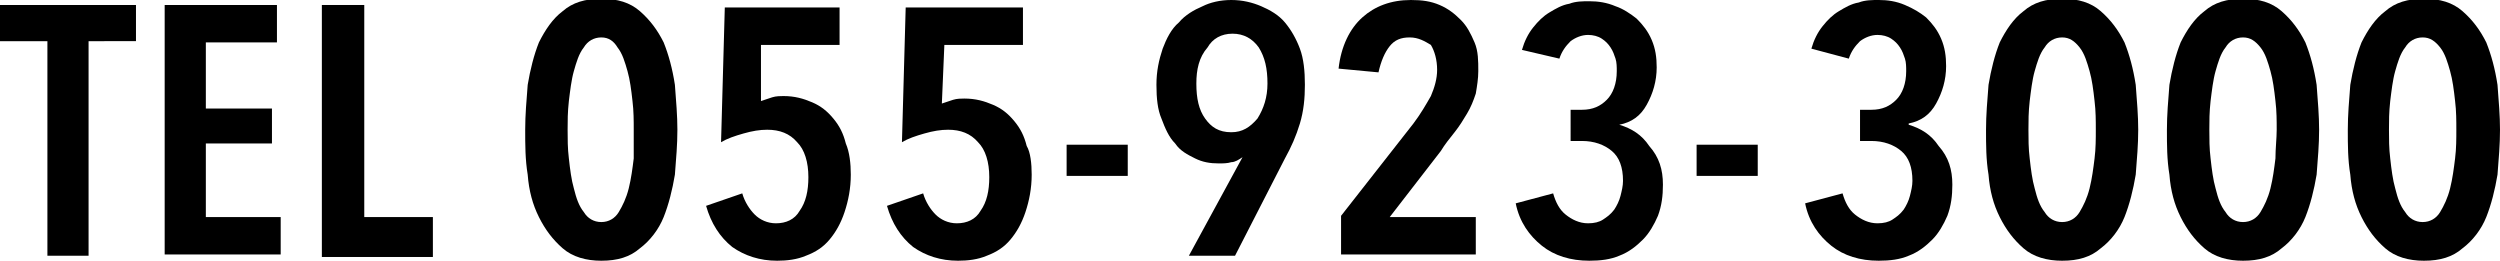
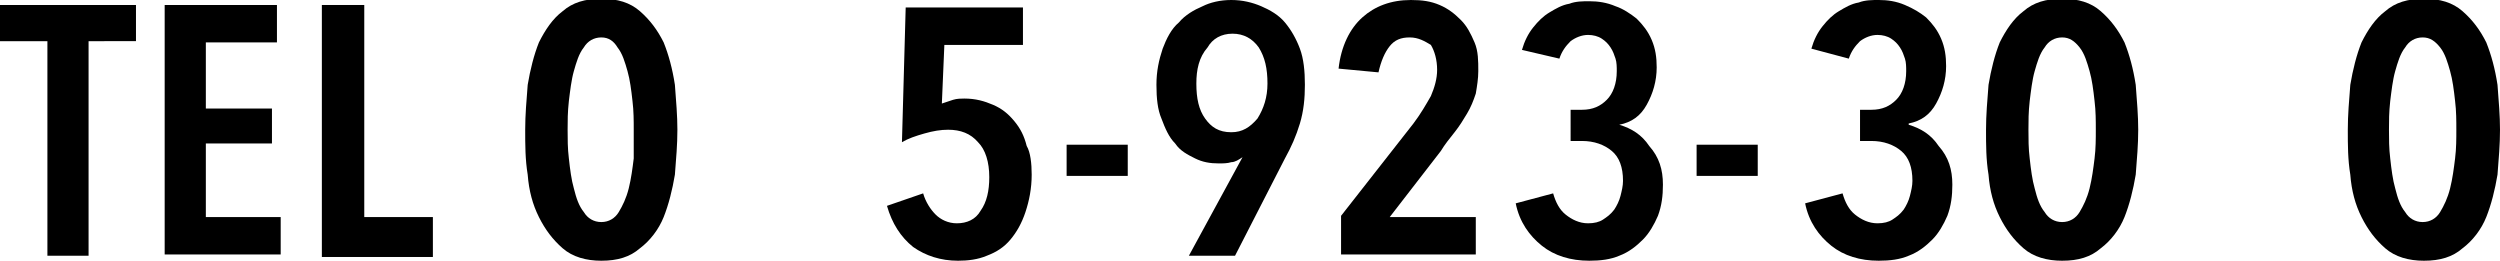
<svg xmlns="http://www.w3.org/2000/svg" version="1.1" id="レイヤー_1" x="0px" y="0px" viewBox="0 0 200.4 20.9" style="enable-background:new 0 0 200.4 20.9;" xml:space="preserve">
  <g>
    <path d="M7.1,3.3v17.2H3.8V3.3H0V0.4h10.9v2.9H7.1z" />
    <path d="M13.2,20.5V0.4h9v3h-5.7v5.3h5.3v2.8h-5.3v5.9h6v3H13.2z" />
    <path d="M25.8,20.5V0.4h3.4v17h5.5v3.2H25.8z" />
    <path d="M54.3,10.4c0,1.2-0.1,2.3-0.2,3.6c-0.2,1.2-0.5,2.4-0.9,3.4c-0.4,1-1.1,1.9-1.9,2.5c-0.8,0.7-1.8,1-3.1,1   c-1.2,0-2.3-0.3-3.1-1c-0.8-0.7-1.4-1.5-1.9-2.5c-0.5-1-0.8-2.1-0.9-3.4c-0.2-1.2-0.2-2.4-0.2-3.6s0.1-2.3,0.2-3.6   c0.2-1.2,0.5-2.4,0.9-3.4c0.5-1,1.1-1.9,1.9-2.5c0.8-0.7,1.8-1,3.1-1c1.3,0,2.3,0.3,3.1,1c0.8,0.7,1.4,1.5,1.9,2.5   c0.4,1,0.7,2.1,0.9,3.4C54.2,8.1,54.3,9.3,54.3,10.4z M50.8,10.4c0-0.7,0-1.5-0.1-2.3c-0.1-0.9-0.2-1.7-0.4-2.4   c-0.2-0.7-0.4-1.4-0.8-1.9C49.2,3.3,48.8,3,48.2,3c-0.6,0-1.1,0.3-1.4,0.8C46.4,4.3,46.2,5,46,5.7c-0.2,0.7-0.3,1.6-0.4,2.4   c-0.1,0.9-0.1,1.6-0.1,2.3c0,0.7,0,1.5,0.1,2.3c0.1,0.9,0.2,1.7,0.4,2.4c0.2,0.8,0.4,1.4,0.8,1.9c0.3,0.5,0.8,0.8,1.4,0.8   c0.6,0,1.1-0.3,1.4-0.8c0.3-0.5,0.6-1.1,0.8-1.9c0.2-0.8,0.3-1.6,0.4-2.4C50.8,11.9,50.8,11.1,50.8,10.4z" />
-     <path d="M68.2,14c0,1.1-0.2,2.1-0.5,3c-0.3,0.9-0.7,1.6-1.2,2.2c-0.5,0.6-1.1,1-1.9,1.3c-0.7,0.3-1.5,0.4-2.3,0.4   c-1.4,0-2.6-0.4-3.6-1.1c-1-0.8-1.7-1.9-2.1-3.3l2.9-1c0.2,0.7,0.6,1.3,1,1.7c0.4,0.4,1,0.7,1.7,0.7c0.8,0,1.5-0.3,1.9-1   c0.5-0.7,0.7-1.6,0.7-2.7c0-1.2-0.3-2.2-0.9-2.8c-0.6-0.7-1.4-1-2.4-1c-0.6,0-1.2,0.1-1.9,0.3c-0.7,0.2-1.3,0.4-1.8,0.7l0.3-10.8   h9.2v3h-6.3L61,8.1c0.3-0.1,0.6-0.2,0.9-0.3c0.3-0.1,0.7-0.1,0.9-0.1c0.9,0,1.6,0.2,2.3,0.5c0.7,0.3,1.2,0.7,1.7,1.3   c0.5,0.6,0.8,1.2,1,2C68.1,12.2,68.2,13.1,68.2,14z" />
    <path d="M82.7,14c0,1.1-0.2,2.1-0.5,3c-0.3,0.9-0.7,1.6-1.2,2.2c-0.5,0.6-1.1,1-1.9,1.3c-0.7,0.3-1.5,0.4-2.3,0.4   c-1.4,0-2.6-0.4-3.6-1.1c-1-0.8-1.7-1.9-2.1-3.3l2.9-1c0.2,0.7,0.6,1.3,1,1.7c0.4,0.4,1,0.7,1.7,0.7c0.8,0,1.5-0.3,1.9-1   c0.5-0.7,0.7-1.6,0.7-2.7c0-1.2-0.3-2.2-0.9-2.8c-0.6-0.7-1.4-1-2.4-1c-0.6,0-1.2,0.1-1.9,0.3c-0.7,0.2-1.3,0.4-1.8,0.7l0.3-10.8   H82v3h-6.3l-0.2,4.7c0.3-0.1,0.6-0.2,0.9-0.3c0.3-0.1,0.7-0.1,0.9-0.1c0.9,0,1.6,0.2,2.3,0.5c0.7,0.3,1.2,0.7,1.7,1.3   c0.5,0.6,0.8,1.2,1,2C82.6,12.2,82.7,13.1,82.7,14z" />
    <path d="M85.5,14.1v-2.5h4.9v2.5H85.5z" />
    <path d="M92.7,6.8c0-1.1,0.2-2,0.5-2.9c0.3-0.8,0.7-1.6,1.3-2.1c0.5-0.6,1.2-1,1.9-1.3C97,0.2,97.8,0,98.7,0c0.9,0,1.7,0.2,2.4,0.5   c0.7,0.3,1.4,0.7,1.9,1.3c0.5,0.6,0.9,1.3,1.2,2.1c0.3,0.8,0.4,1.8,0.4,2.9c0,1.1-0.1,2.1-0.4,3.1c-0.3,1-0.7,1.9-1.2,2.8l-4,7.8   h-3.7l4.3-7.9l0,0c-0.3,0.2-0.6,0.4-0.9,0.4c-0.3,0.1-0.7,0.1-1,0.1c-0.7,0-1.3-0.1-1.9-0.4c-0.6-0.3-1.2-0.6-1.6-1.2   c-0.5-0.5-0.8-1.2-1.1-2C92.8,8.8,92.7,7.9,92.7,6.8z M95.9,6.7c0,1.2,0.2,2.1,0.7,2.8c0.5,0.7,1.1,1.1,2.1,1.1   c0.9,0,1.5-0.4,2.1-1.1c0.5-0.8,0.8-1.7,0.8-2.8c0-1.2-0.2-2.1-0.7-2.9c-0.5-0.7-1.2-1.1-2.1-1.1c-0.9,0-1.6,0.4-2,1.1   C96.1,4.6,95.9,5.6,95.9,6.7z" />
    <path d="M118.5,5.7c0,0.6-0.1,1.2-0.2,1.8c-0.2,0.6-0.4,1.1-0.7,1.6c-0.3,0.5-0.6,1-1,1.5c-0.4,0.5-0.8,1-1.1,1.5l-4.1,5.3h6.9v3   h-10.8v-3.1l5.8-7.4c0.6-0.8,1-1.5,1.4-2.2c0.3-0.7,0.5-1.4,0.5-2.1c0-0.8-0.2-1.5-0.5-2C114.2,3.3,113.7,3,113,3   c-0.7,0-1.2,0.2-1.6,0.7c-0.4,0.5-0.7,1.2-0.9,2.1l-3.2-0.3c0.2-1.8,0.9-3.2,1.9-4.1c1-0.9,2.3-1.4,3.9-1.4c0.9,0,1.6,0.1,2.3,0.4   c0.7,0.3,1.2,0.7,1.7,1.2c0.5,0.5,0.8,1.1,1.1,1.8S118.5,4.9,118.5,5.7z" />
    <path d="M133.3,14.8c0,0.9-0.1,1.7-0.4,2.5c-0.3,0.7-0.7,1.4-1.2,1.9c-0.5,0.5-1.1,1-1.9,1.3c-0.7,0.3-1.5,0.4-2.4,0.4   c-1.5,0-2.8-0.4-3.8-1.2c-1-0.8-1.8-1.9-2.1-3.4l3-0.8c0.2,0.7,0.5,1.3,1,1.7c0.5,0.4,1.1,0.7,1.8,0.7c0.5,0,0.9-0.1,1.2-0.3   c0.3-0.2,0.6-0.4,0.9-0.8c0.2-0.3,0.4-0.7,0.5-1.1c0.1-0.4,0.2-0.8,0.2-1.2c0-1.1-0.3-1.9-0.9-2.4c-0.6-0.5-1.4-0.8-2.4-0.8h-0.9   V8.8h0.9c0.9,0,1.5-0.3,2-0.8c0.5-0.5,0.8-1.3,0.8-2.3c0-0.3,0-0.7-0.1-1c-0.1-0.3-0.2-0.6-0.4-0.9c-0.2-0.3-0.4-0.5-0.7-0.7   c-0.3-0.2-0.7-0.3-1.1-0.3c-0.5,0-1,0.2-1.4,0.5c-0.4,0.4-0.7,0.8-0.9,1.4L122,4c0.2-0.7,0.5-1.3,0.9-1.8c0.4-0.5,0.8-0.9,1.3-1.2   c0.5-0.3,1-0.6,1.6-0.7c0.5-0.2,1.1-0.2,1.6-0.2c0.7,0,1.4,0.1,2.1,0.4c0.6,0.2,1.2,0.6,1.7,1c0.5,0.5,0.9,1,1.2,1.7   c0.3,0.7,0.4,1.4,0.4,2.2c0,1.1-0.3,2.1-0.8,3c-0.5,0.9-1.2,1.4-2.2,1.6V10c1,0.3,1.8,0.8,2.4,1.7C133,12.6,133.3,13.6,133.3,14.8z   " />
    <path d="M136,14.1v-2.5h4.9v2.5H136z" />
    <path d="M156.5,14.8c0,0.9-0.1,1.7-0.4,2.5c-0.3,0.7-0.7,1.4-1.2,1.9c-0.5,0.5-1.1,1-1.9,1.3c-0.7,0.3-1.5,0.4-2.4,0.4   c-1.5,0-2.8-0.4-3.8-1.2c-1-0.8-1.8-1.9-2.1-3.4l3-0.8c0.2,0.7,0.5,1.3,1,1.7c0.5,0.4,1.1,0.7,1.8,0.7c0.5,0,0.9-0.1,1.2-0.3   c0.3-0.2,0.6-0.4,0.9-0.8c0.2-0.3,0.4-0.7,0.5-1.1c0.1-0.4,0.2-0.8,0.2-1.2c0-1.1-0.3-1.9-0.9-2.4c-0.6-0.5-1.4-0.8-2.4-0.8h-0.9   V8.8h0.9c0.9,0,1.5-0.3,2-0.8c0.5-0.5,0.8-1.3,0.8-2.3c0-0.3,0-0.7-0.1-1c-0.1-0.3-0.2-0.6-0.4-0.9c-0.2-0.3-0.4-0.5-0.7-0.7   c-0.3-0.2-0.7-0.3-1.1-0.3c-0.5,0-1,0.2-1.4,0.5c-0.4,0.4-0.7,0.8-0.9,1.4l-3-0.8c0.2-0.7,0.5-1.3,0.9-1.8c0.4-0.5,0.8-0.9,1.3-1.2   c0.5-0.3,1-0.6,1.6-0.7c0.5-0.2,1.1-0.2,1.6-0.2c0.7,0,1.4,0.1,2.1,0.4s1.2,0.6,1.7,1c0.5,0.5,0.9,1,1.2,1.7   c0.3,0.7,0.4,1.4,0.4,2.2c0,1.1-0.3,2.1-0.8,3c-0.5,0.9-1.2,1.4-2.2,1.6V10c1,0.3,1.8,0.8,2.4,1.7   C156.2,12.6,156.5,13.6,156.5,14.8z" />
    <path d="M171.4,10.4c0,1.2-0.1,2.3-0.2,3.6c-0.2,1.2-0.5,2.4-0.9,3.4c-0.4,1-1.1,1.9-1.9,2.5c-0.8,0.7-1.8,1-3.1,1   c-1.2,0-2.3-0.3-3.1-1c-0.8-0.7-1.4-1.5-1.9-2.5c-0.5-1-0.8-2.1-0.9-3.4c-0.2-1.2-0.2-2.4-0.2-3.6s0.1-2.3,0.2-3.6   c0.2-1.2,0.5-2.4,0.9-3.4c0.5-1,1.1-1.9,1.9-2.5c0.8-0.7,1.8-1,3.1-1c1.3,0,2.3,0.3,3.1,1c0.8,0.7,1.4,1.5,1.9,2.5   c0.4,1,0.7,2.1,0.9,3.4C171.3,8.1,171.4,9.3,171.4,10.4z M168,10.4c0-0.7,0-1.5-0.1-2.3c-0.1-0.9-0.2-1.7-0.4-2.4   c-0.2-0.7-0.4-1.4-0.8-1.9c-0.4-0.5-0.8-0.8-1.4-0.8s-1.1,0.3-1.4,0.8c-0.4,0.5-0.6,1.2-0.8,1.9c-0.2,0.7-0.3,1.6-0.4,2.4   c-0.1,0.9-0.1,1.6-0.1,2.3c0,0.7,0,1.5,0.1,2.3c0.1,0.9,0.2,1.7,0.4,2.4c0.2,0.8,0.4,1.4,0.8,1.9c0.3,0.5,0.8,0.8,1.4,0.8   s1.1-0.3,1.4-0.8c0.3-0.5,0.6-1.1,0.8-1.9c0.2-0.8,0.3-1.6,0.4-2.4C168,11.9,168,11.1,168,10.4z" />
-     <path d="M185.9,10.4c0,1.2-0.1,2.3-0.2,3.6c-0.2,1.2-0.5,2.4-0.9,3.4c-0.4,1-1.1,1.9-1.9,2.5c-0.8,0.7-1.8,1-3.1,1   c-1.2,0-2.3-0.3-3.1-1c-0.8-0.7-1.4-1.5-1.9-2.5c-0.5-1-0.8-2.1-0.9-3.4c-0.2-1.2-0.2-2.4-0.2-3.6s0.1-2.3,0.2-3.6   c0.2-1.2,0.5-2.4,0.9-3.4c0.5-1,1.1-1.9,1.9-2.5c0.8-0.7,1.8-1,3.1-1c1.3,0,2.3,0.3,3.1,1c0.8,0.7,1.4,1.5,1.9,2.5   c0.4,1,0.7,2.1,0.9,3.4C185.8,8.1,185.9,9.3,185.9,10.4z M182.5,10.4c0-0.7,0-1.5-0.1-2.3c-0.1-0.9-0.2-1.7-0.4-2.4   c-0.2-0.7-0.4-1.4-0.8-1.9c-0.4-0.5-0.8-0.8-1.4-0.8s-1.1,0.3-1.4,0.8c-0.4,0.5-0.6,1.2-0.8,1.9c-0.2,0.7-0.3,1.6-0.4,2.4   c-0.1,0.9-0.1,1.6-0.1,2.3c0,0.7,0,1.5,0.1,2.3c0.1,0.9,0.2,1.7,0.4,2.4c0.2,0.8,0.4,1.4,0.8,1.9c0.3,0.5,0.8,0.8,1.4,0.8   s1.1-0.3,1.4-0.8c0.3-0.5,0.6-1.1,0.8-1.9c0.2-0.8,0.3-1.6,0.4-2.4C182.4,11.9,182.5,11.1,182.5,10.4z" />
    <path d="M200.4,10.4c0,1.2-0.1,2.3-0.2,3.6c-0.2,1.2-0.5,2.4-0.9,3.4c-0.4,1-1.1,1.9-1.9,2.5c-0.8,0.7-1.8,1-3.1,1   c-1.2,0-2.3-0.3-3.1-1c-0.8-0.7-1.4-1.5-1.9-2.5c-0.5-1-0.8-2.1-0.9-3.4c-0.2-1.2-0.2-2.4-0.2-3.6s0.1-2.3,0.2-3.6   c0.2-1.2,0.5-2.4,0.9-3.4c0.5-1,1.1-1.9,1.9-2.5c0.8-0.7,1.8-1,3.1-1c1.3,0,2.3,0.3,3.1,1c0.8,0.7,1.4,1.5,1.9,2.5   c0.4,1,0.7,2.1,0.9,3.4C200.3,8.1,200.4,9.3,200.4,10.4z M196.9,10.4c0-0.7,0-1.5-0.1-2.3c-0.1-0.9-0.2-1.7-0.4-2.4   c-0.2-0.7-0.4-1.4-0.8-1.9c-0.4-0.5-0.8-0.8-1.4-0.8s-1.1,0.3-1.4,0.8c-0.4,0.5-0.6,1.2-0.8,1.9c-0.2,0.7-0.3,1.6-0.4,2.4   c-0.1,0.9-0.1,1.6-0.1,2.3c0,0.7,0,1.5,0.1,2.3c0.1,0.9,0.2,1.7,0.4,2.4c0.2,0.8,0.4,1.4,0.8,1.9c0.3,0.5,0.8,0.8,1.4,0.8   s1.1-0.3,1.4-0.8c0.3-0.5,0.6-1.1,0.8-1.9c0.2-0.8,0.3-1.6,0.4-2.4C196.9,11.9,196.9,11.1,196.9,10.4z" />
  </g>
</svg>